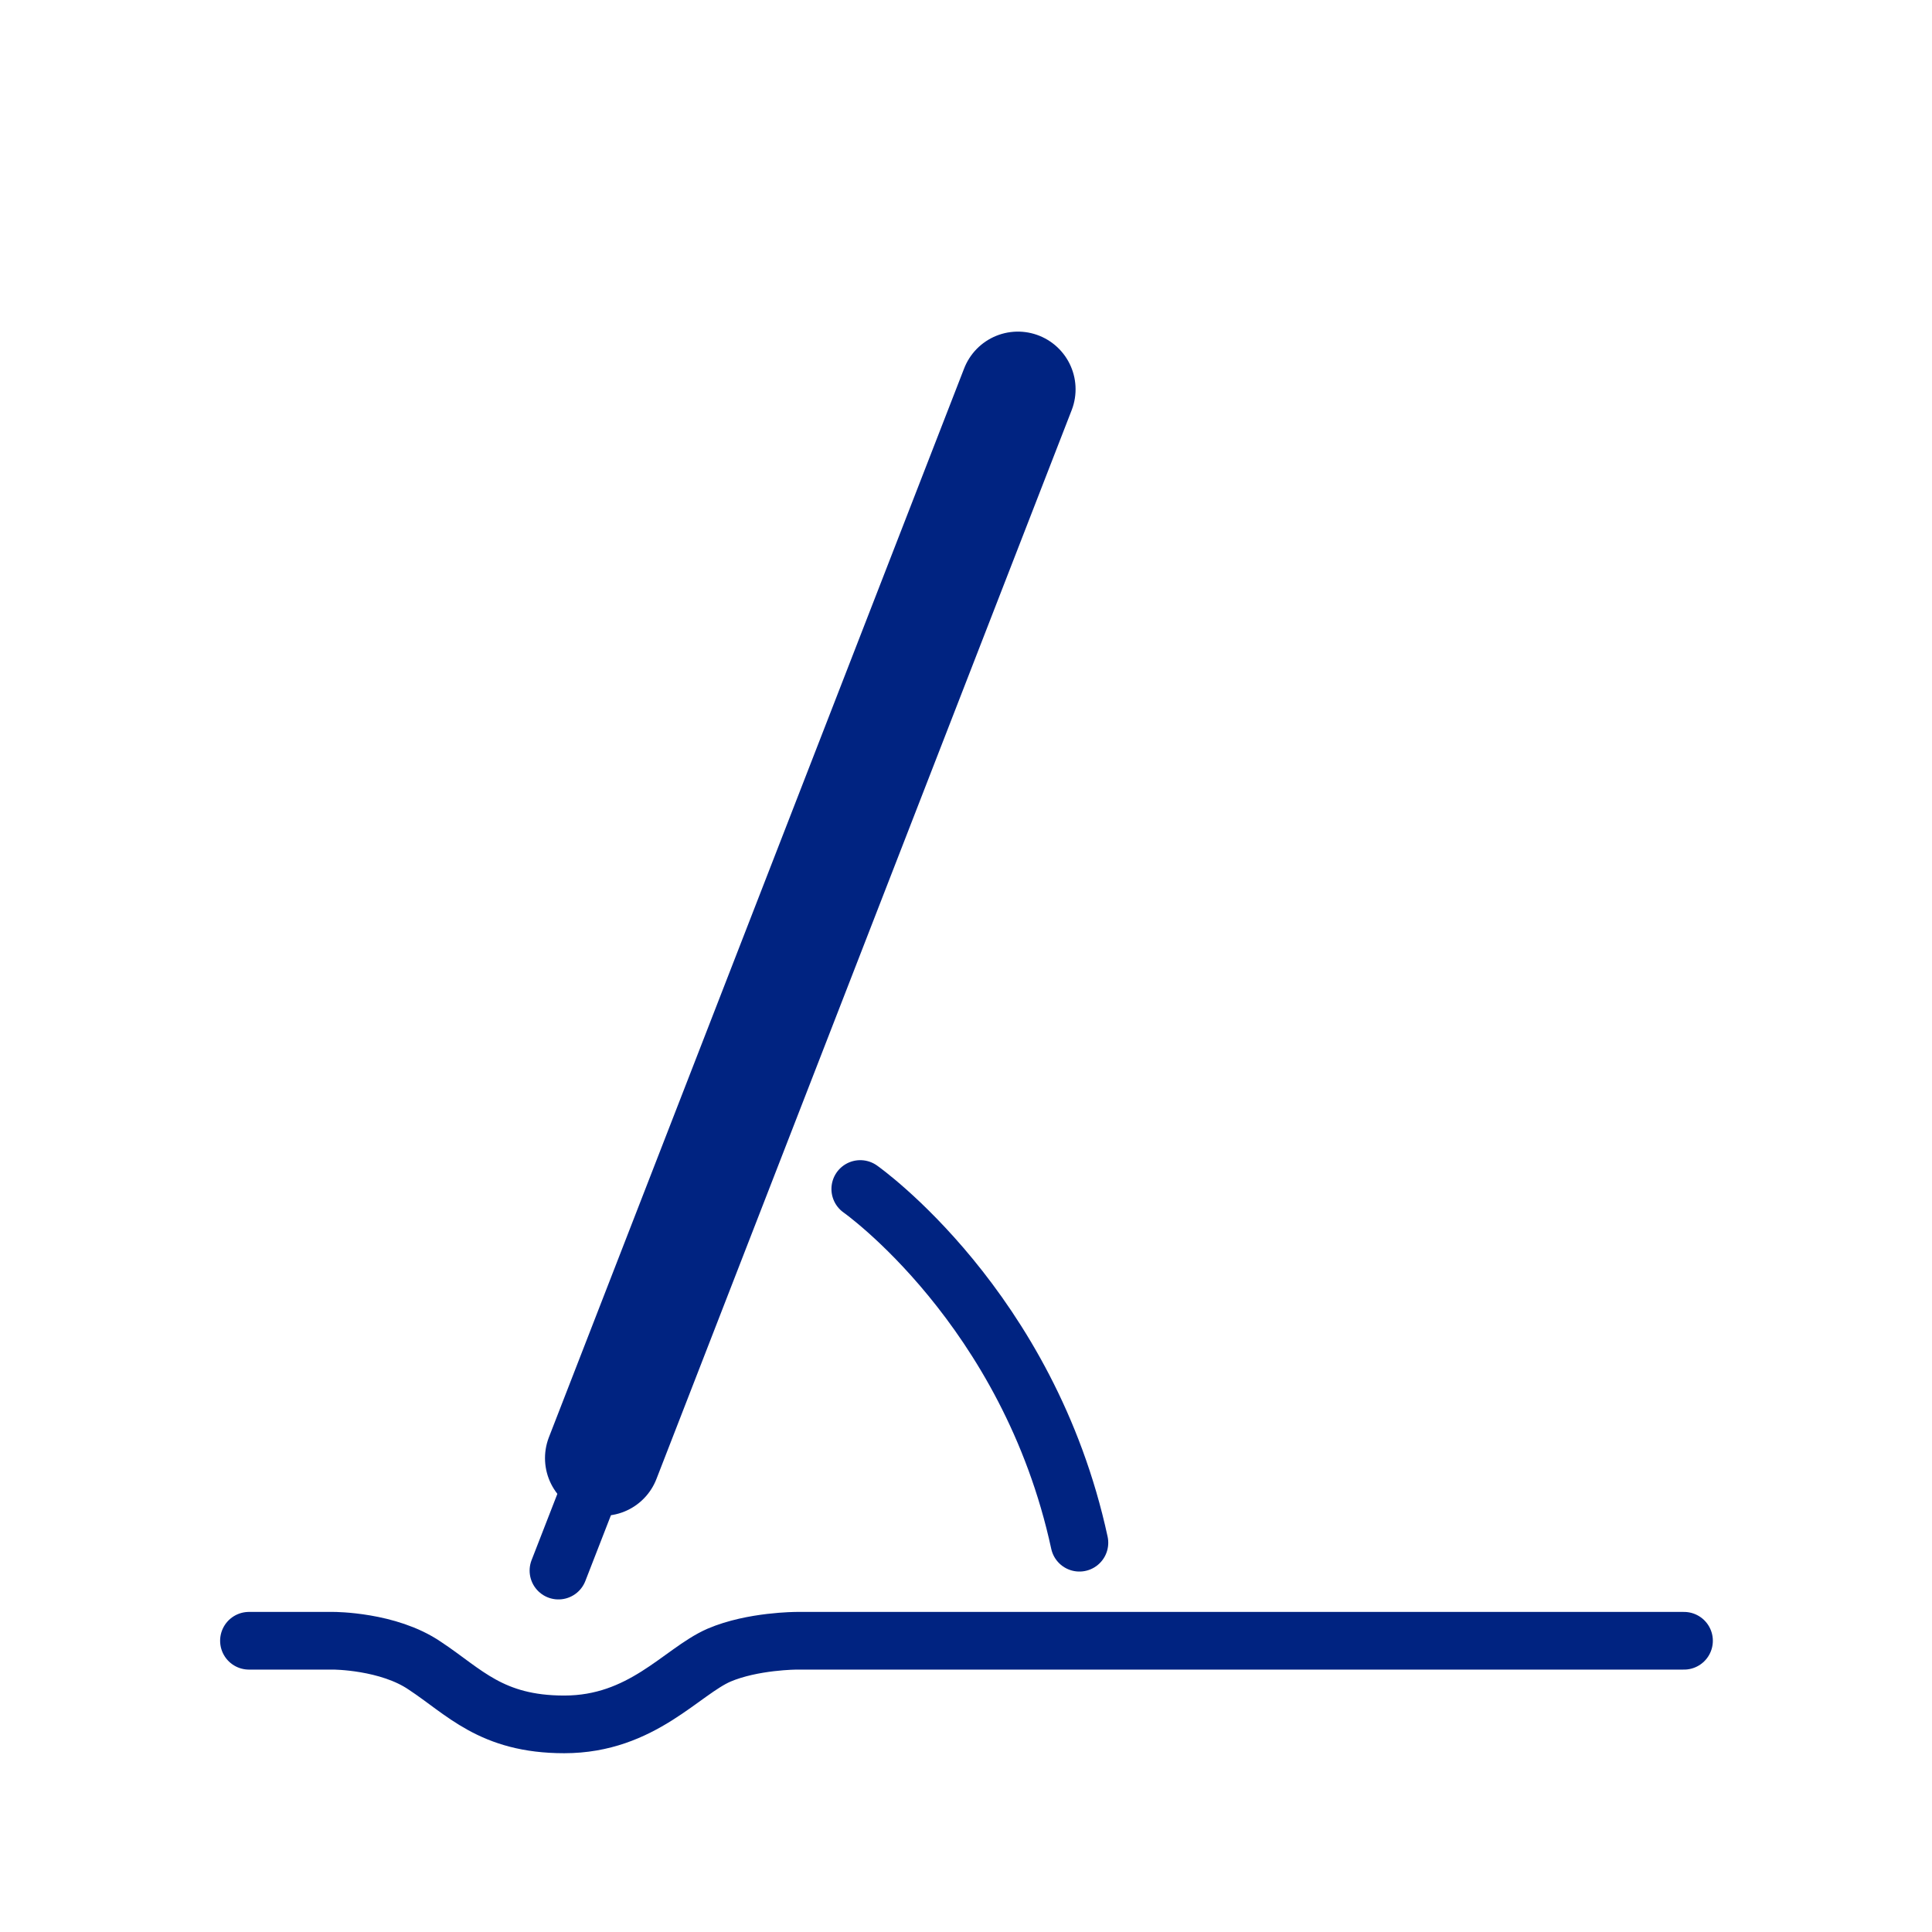
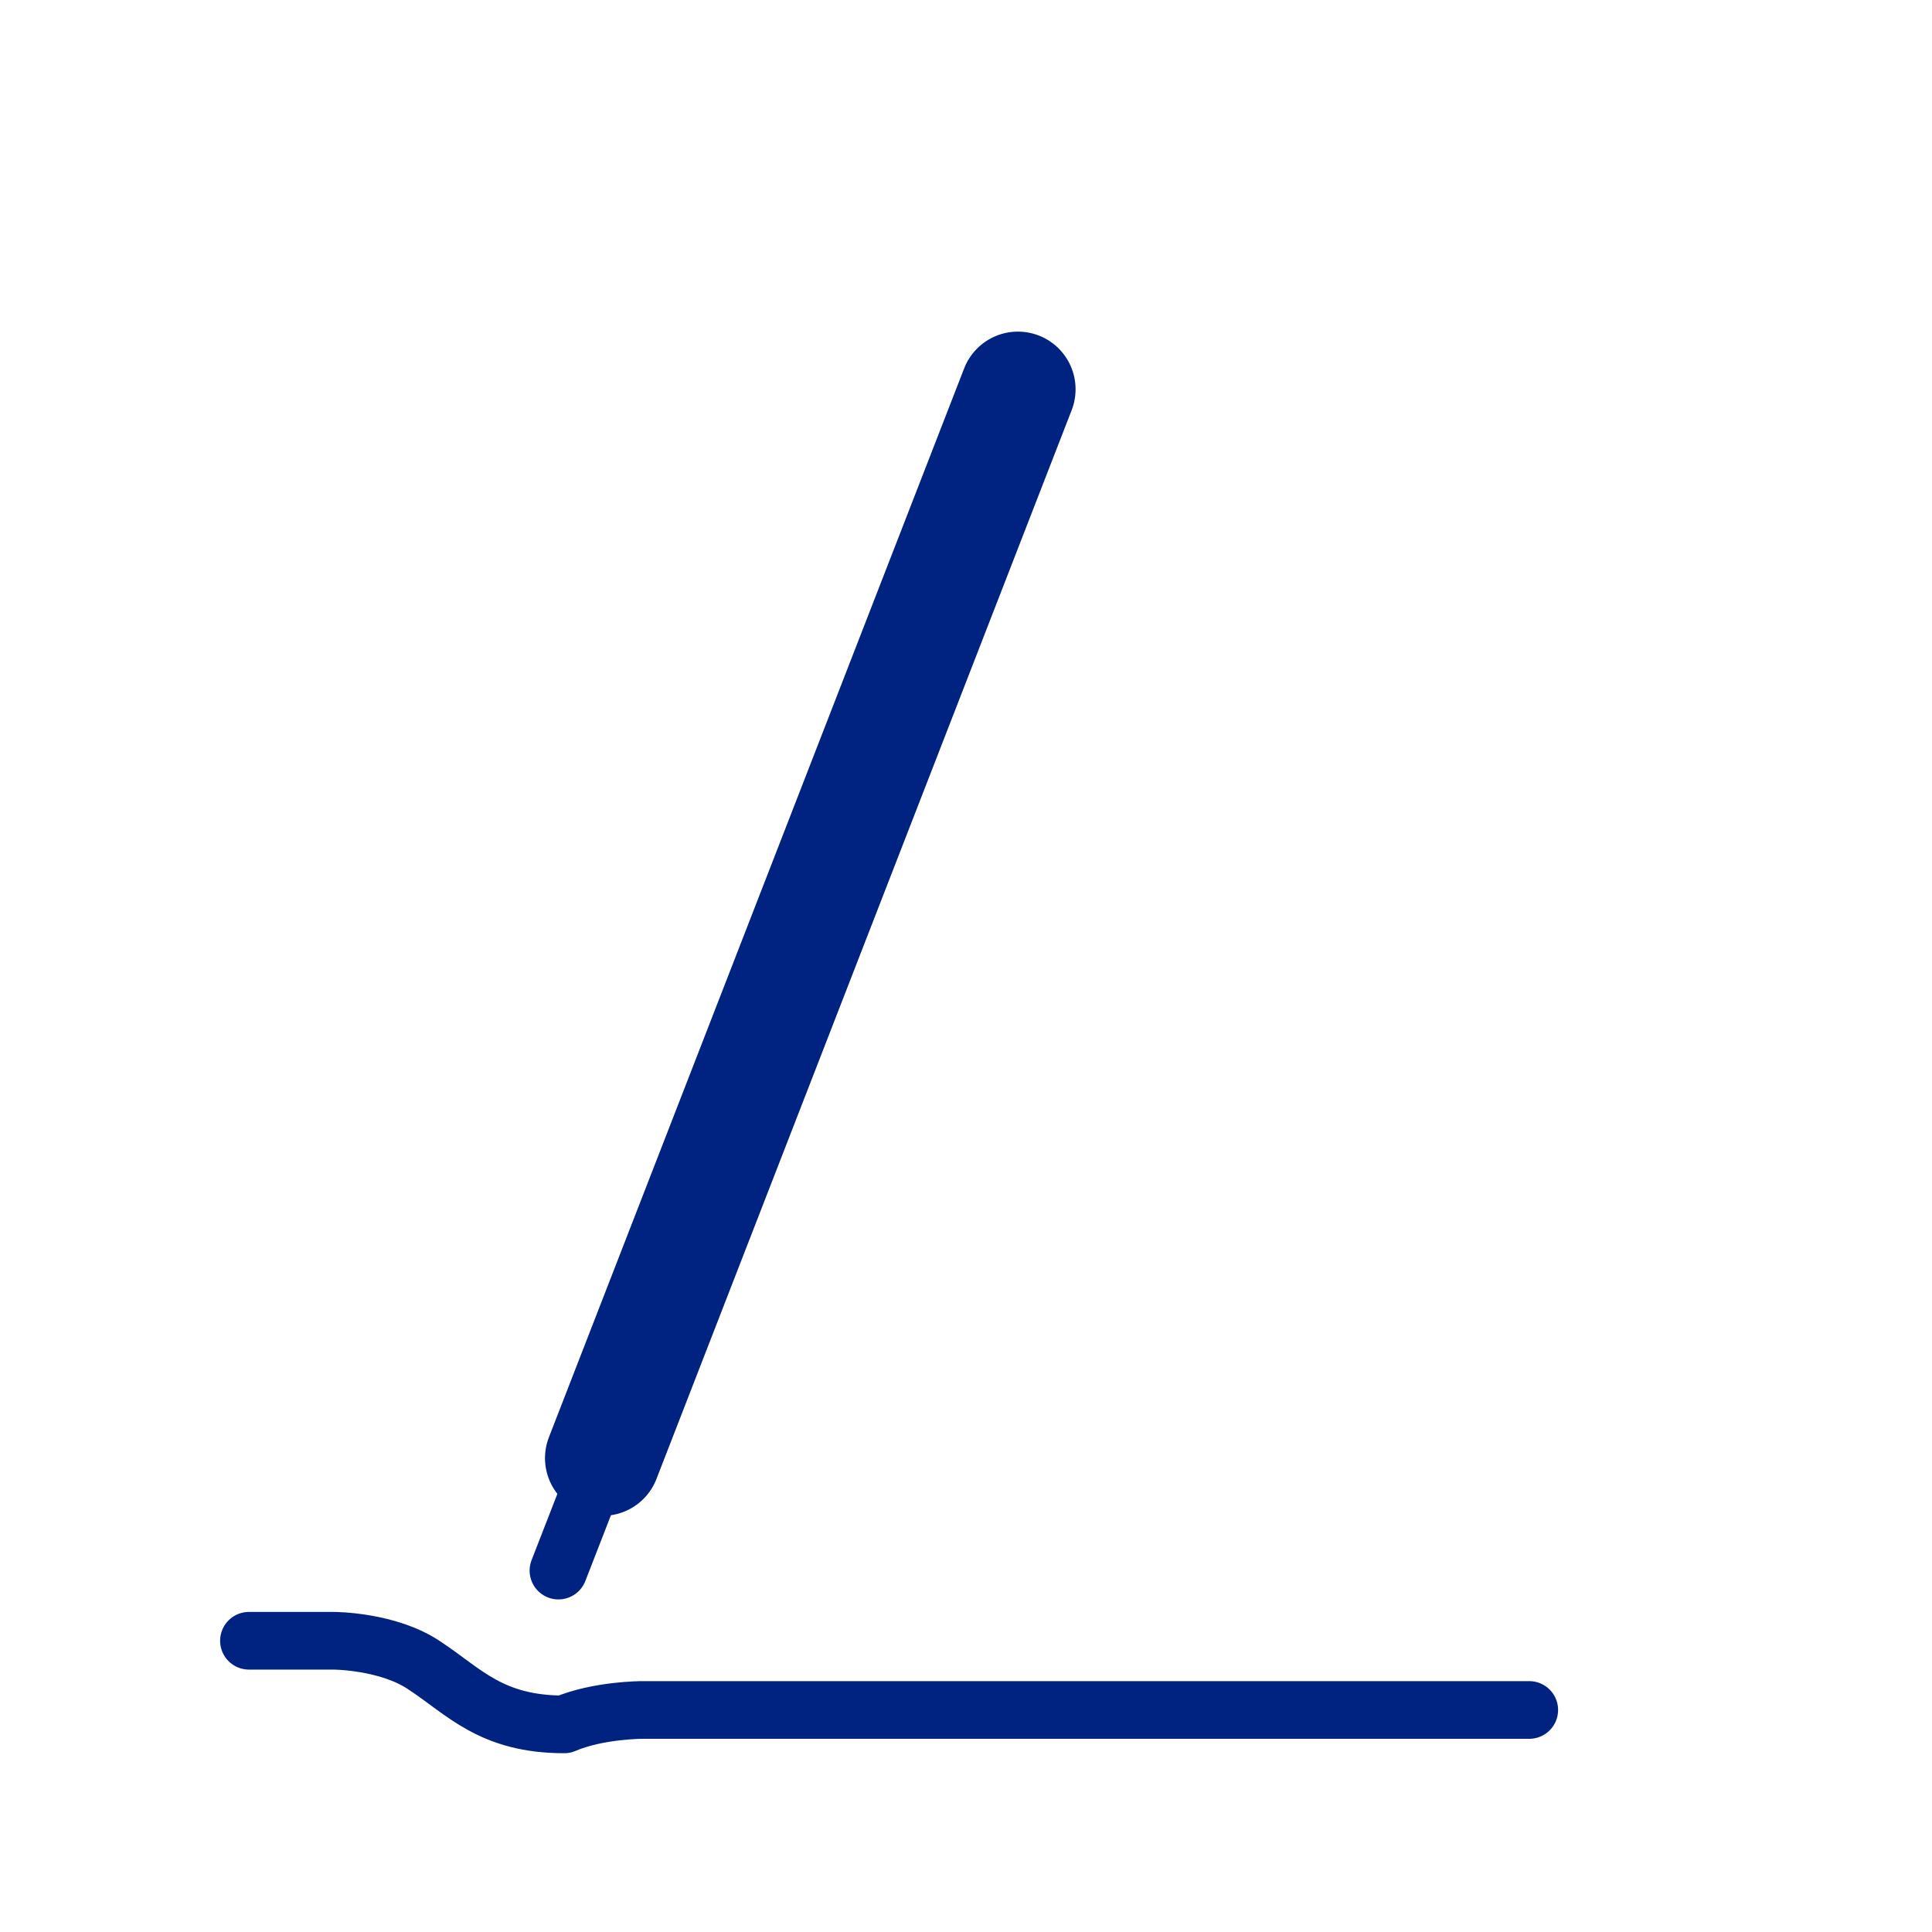
<svg xmlns="http://www.w3.org/2000/svg" version="1.1" id="Layer_1" x="0px" y="0px" viewBox="0 0 201 201" style="enable-background:new 0 0 201 201;" xml:space="preserve">
  <style type="text/css">
	.st0{fill:none;stroke:#002381;stroke-width:6;stroke-linecap:round;stroke-linejoin:round;stroke-miterlimit:10;}
	.st1{fill:none;stroke:#002381;stroke-width:12;stroke-linecap:round;stroke-linejoin:round;stroke-miterlimit:10;}
</style>
-   <path class="st0" d="M25.9,170.7h8.8c0,0,5.7,0,9.5,2.6c4.1,2.7,6.9,6.1,14.5,6.1c8.1,0,12.2-5.5,16.1-7.2c3.5-1.5,8.1-1.5,8.1-1.5  h92.3" />
+   <path class="st0" d="M25.9,170.7h8.8c0,0,5.7,0,9.5,2.6c4.1,2.7,6.9,6.1,14.5,6.1c3.5-1.5,8.1-1.5,8.1-1.5  h92.3" />
  <line class="st0" x1="58.1" y1="163.4" x2="104.4" y2="44.4" />
  <line class="st1" x1="62.7" y1="151.7" x2="105.9" y2="40.5" />
-   <path class="st0" d="M89.5,123.7c0,0,17.5,12.3,22.8,36.8" />
</svg>